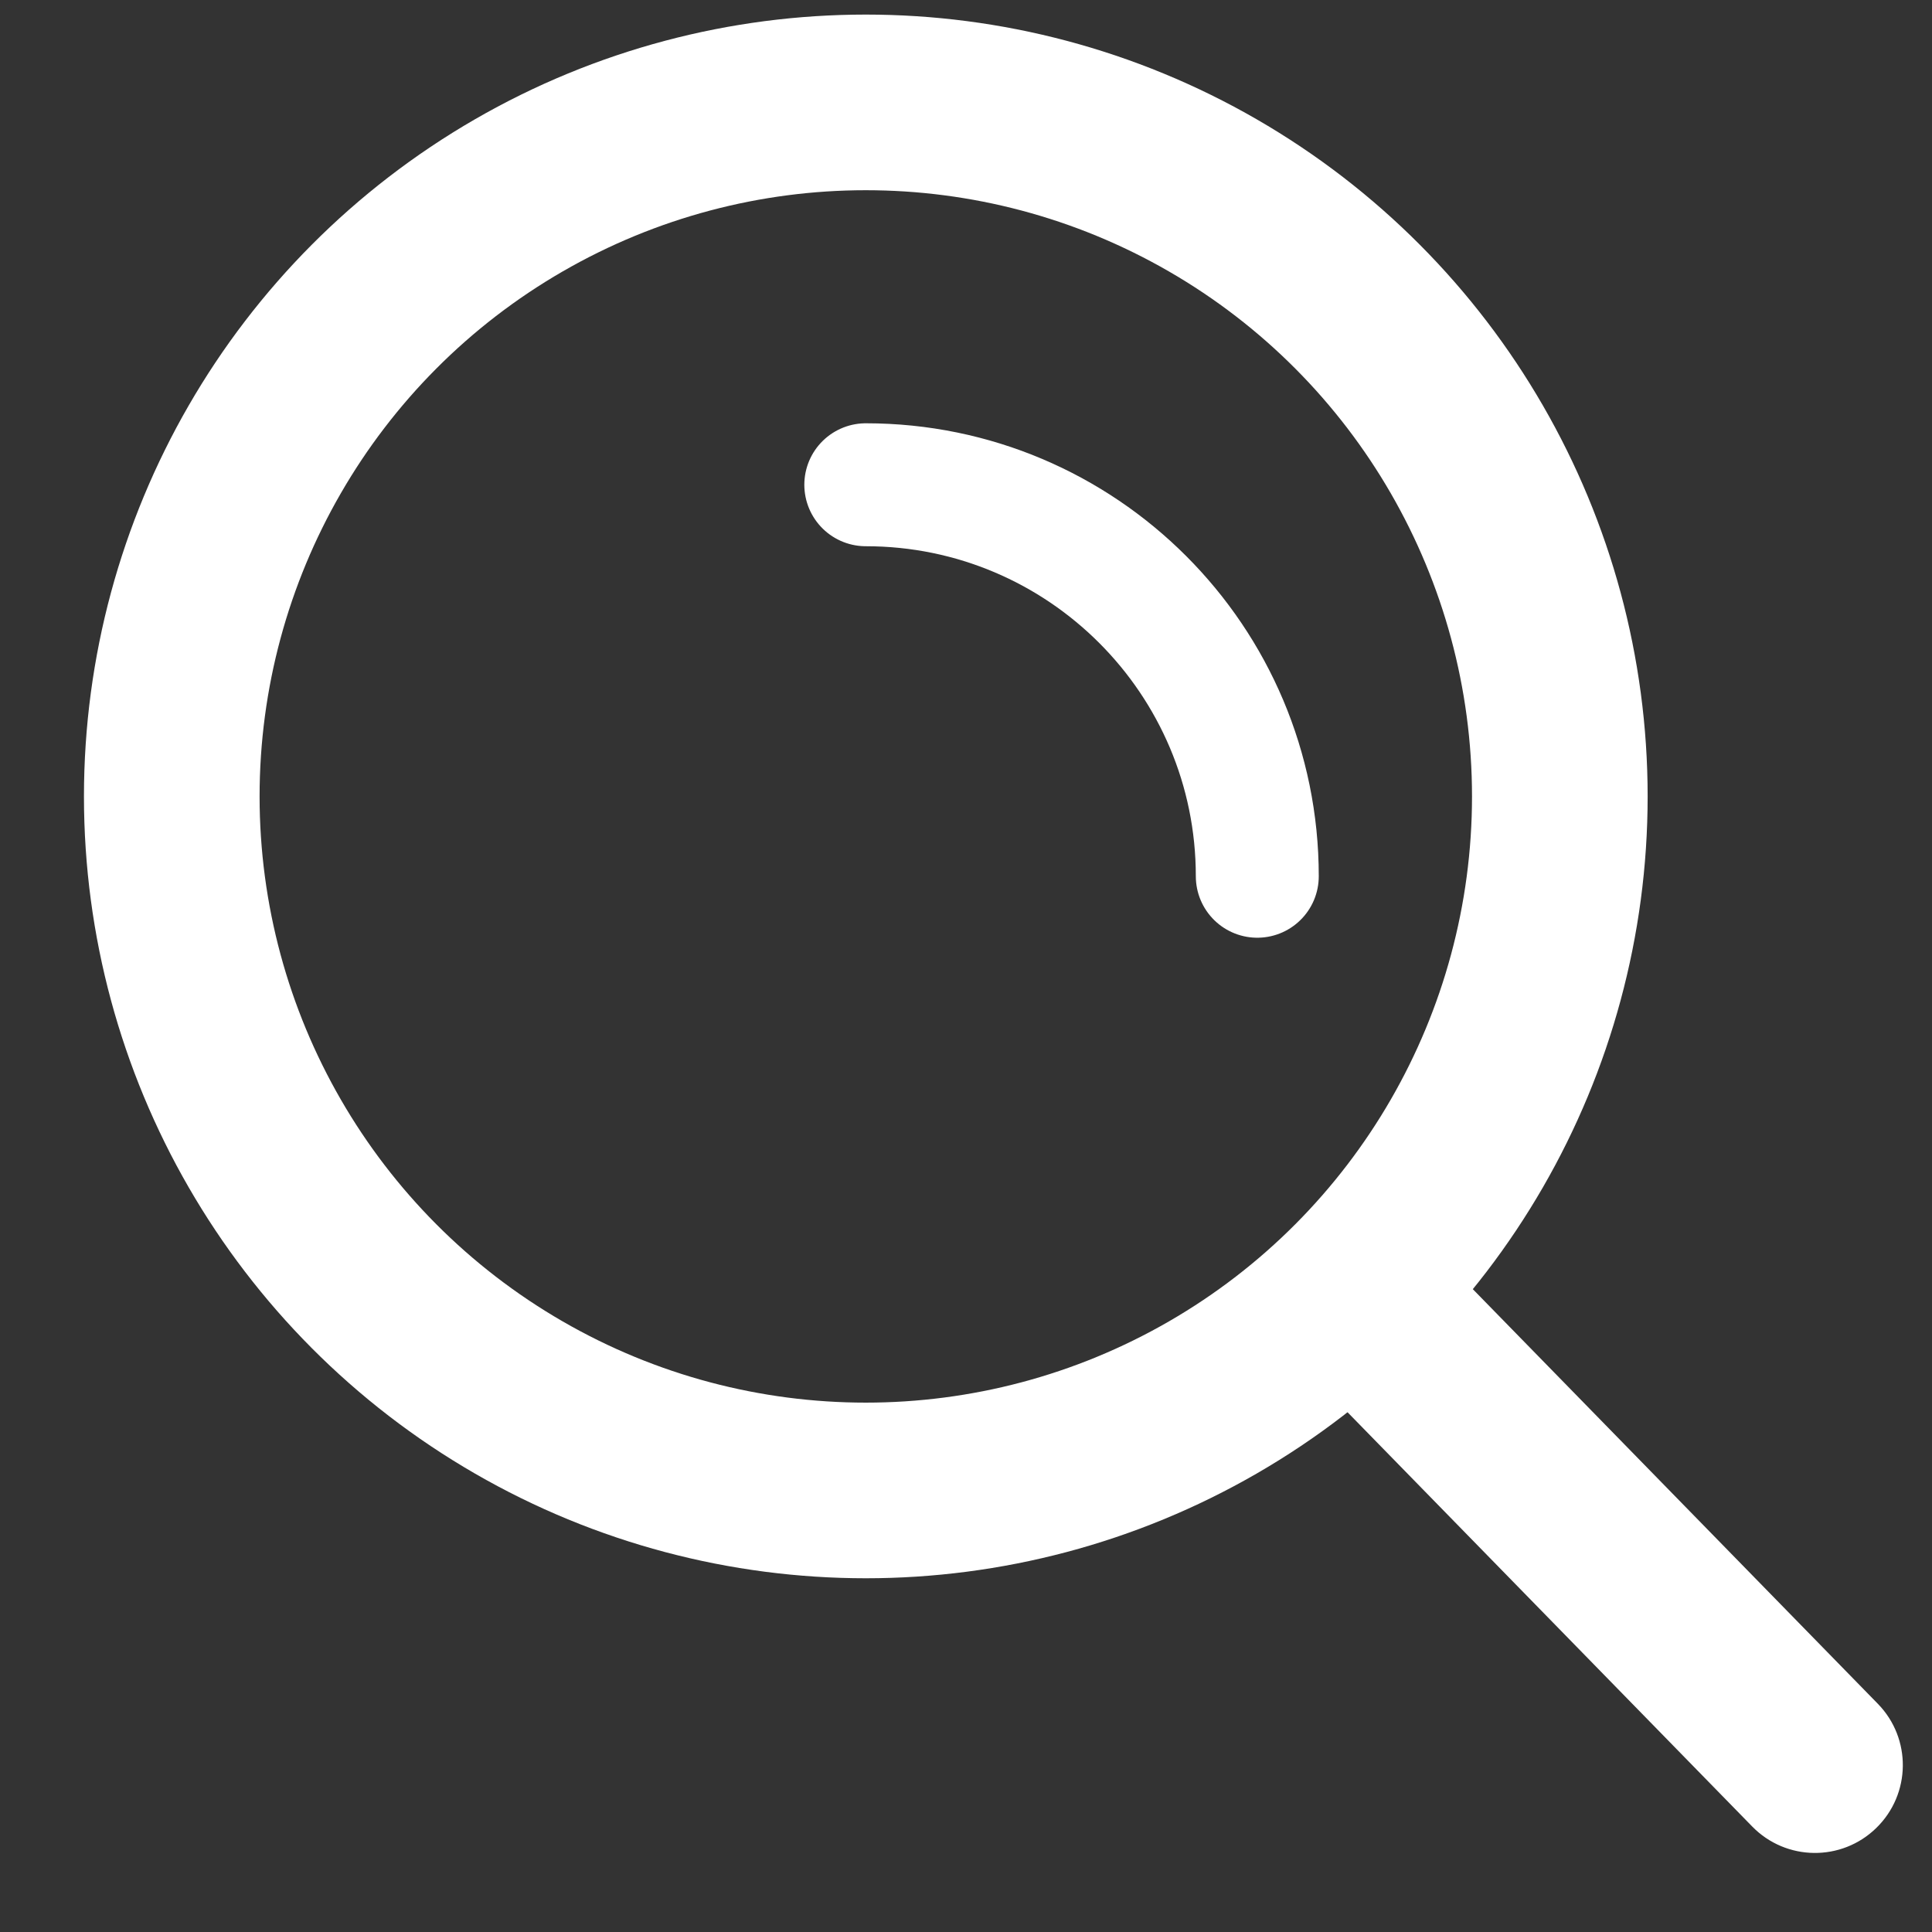
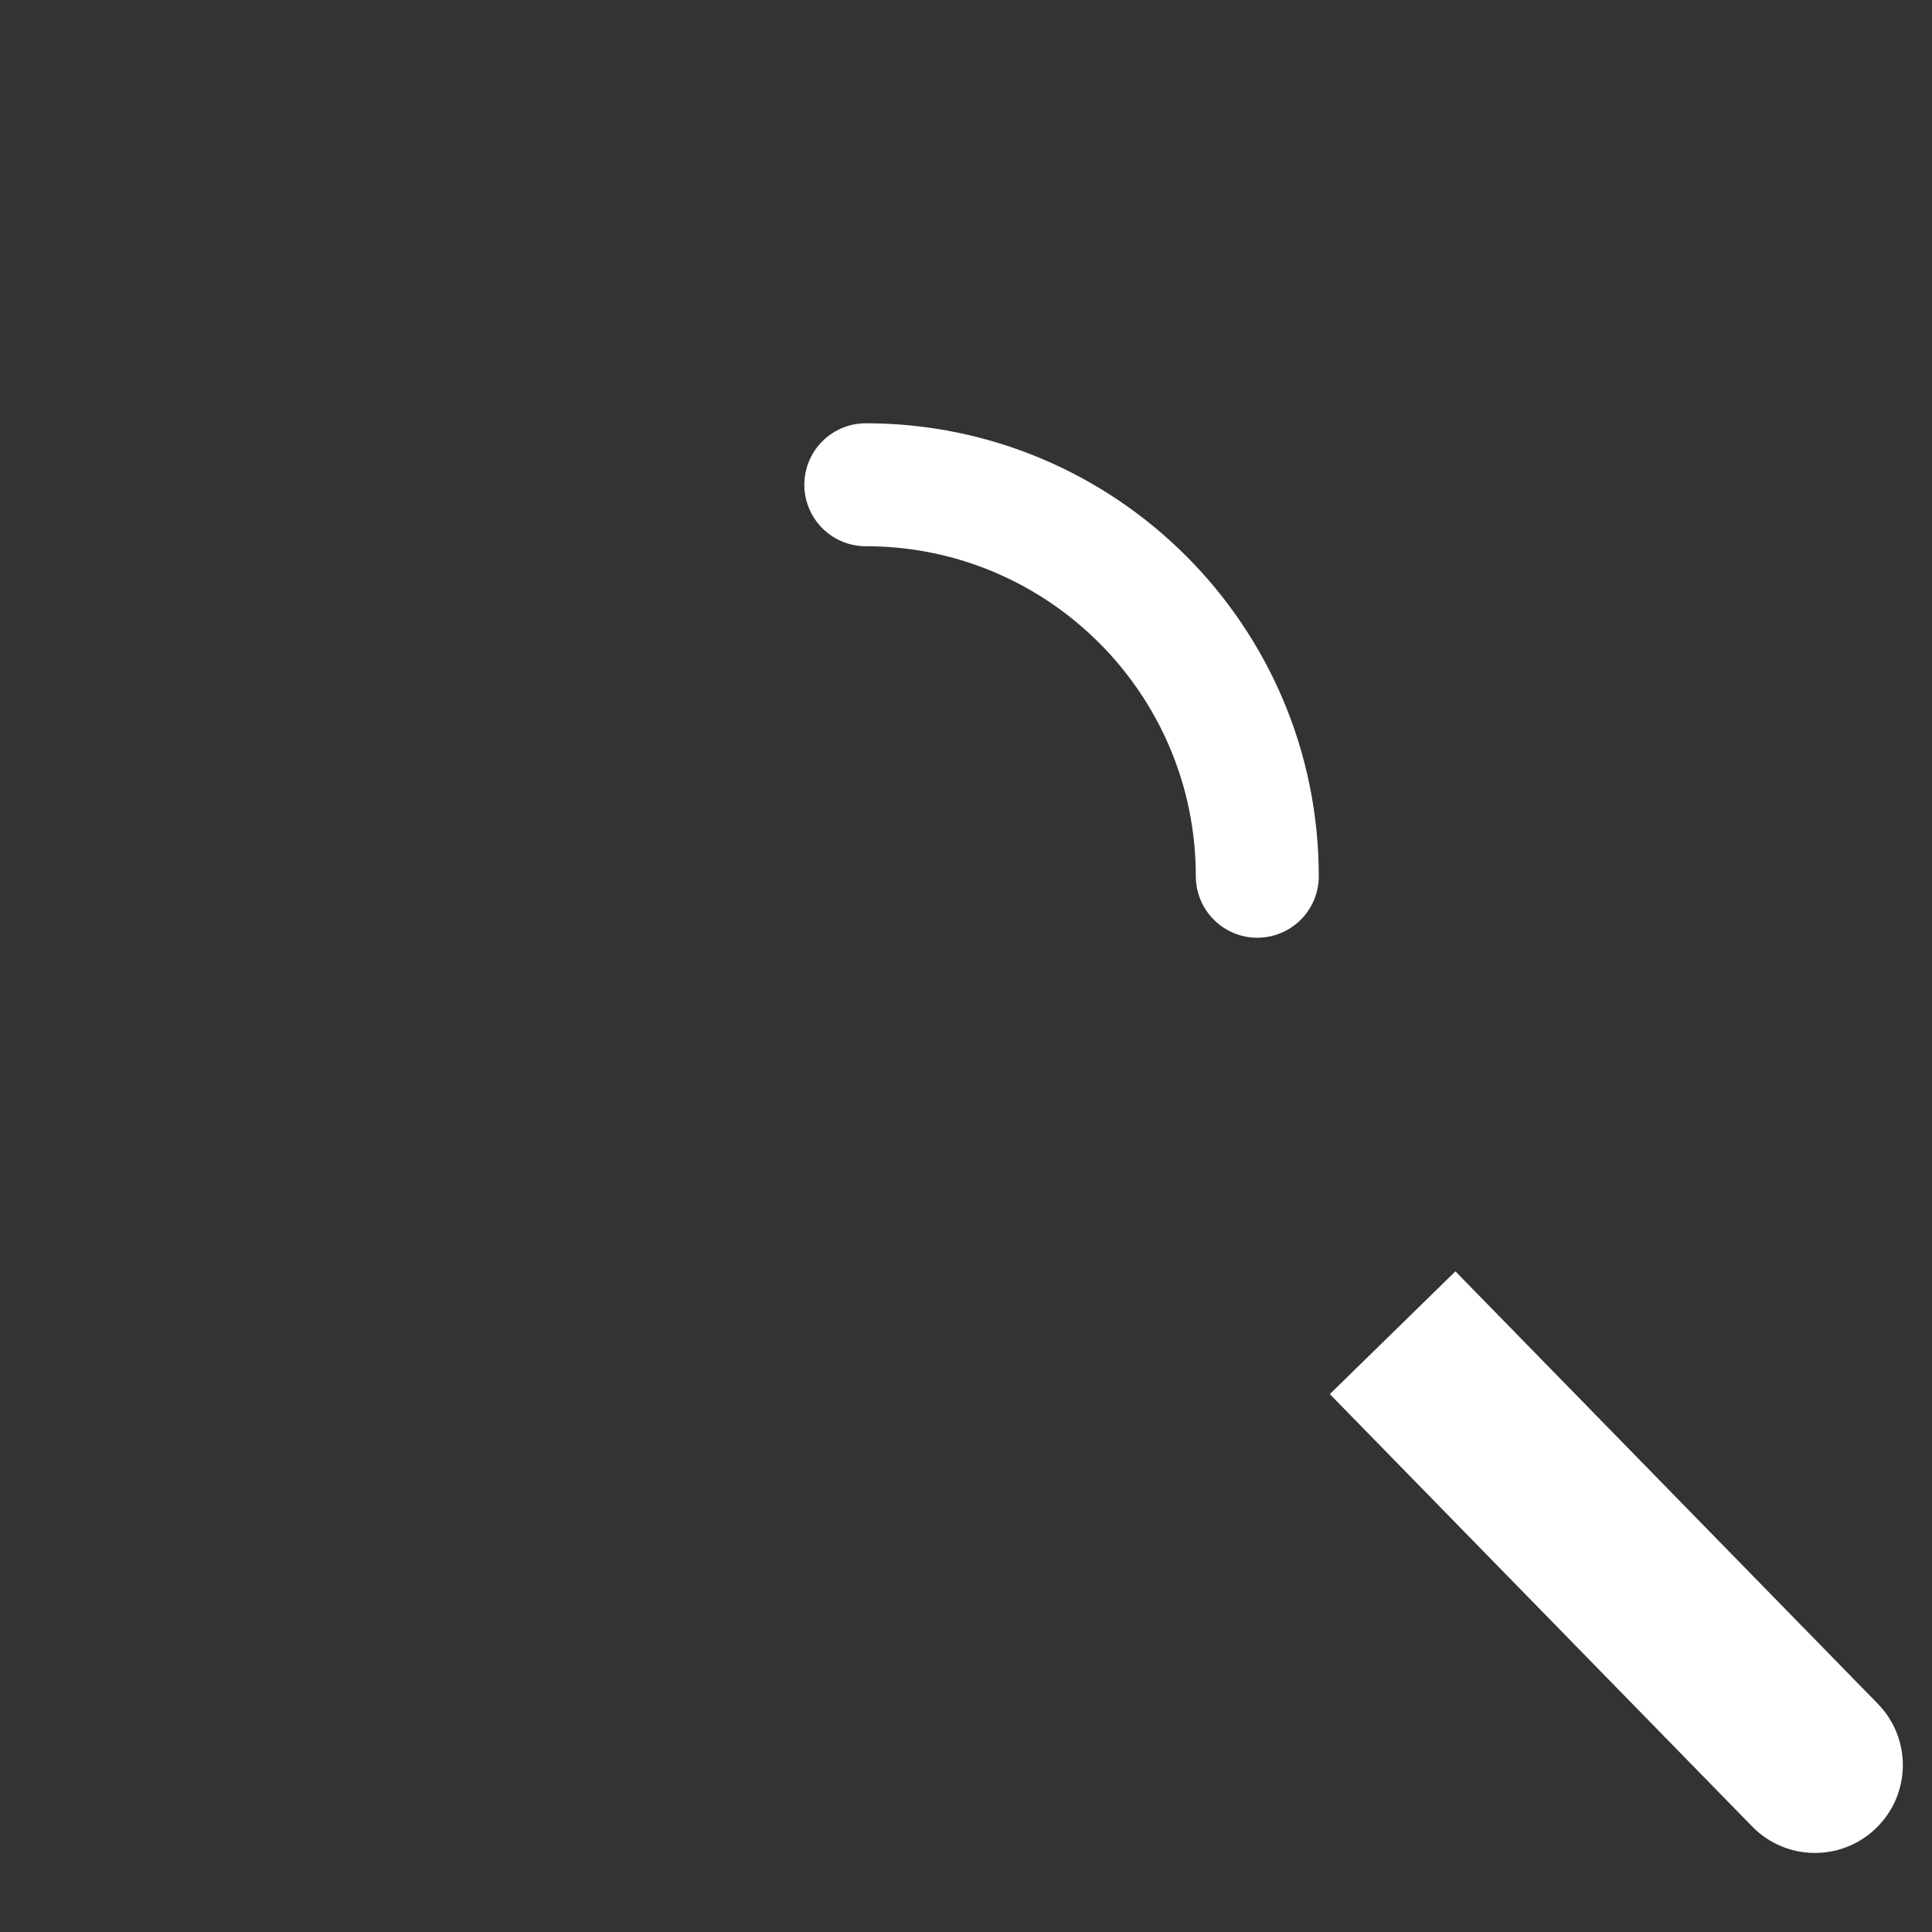
<svg xmlns="http://www.w3.org/2000/svg" width="22" height="22" viewBox="0 0 22 22" fill="none">
  <rect x="0" y="0" width="22" height="22" fill="#333333" stroke="none" />
-   <circle cx="9.859" cy="9.069" r="7.903" stroke="white" stroke-width="2" />
  <path d="M14.317 9.978C14.317 7.516 12.321 5.52 9.859 5.52" stroke="white" stroke-width="1.4" stroke-linecap="round" />
  <path d="M19.952 20.798C20.338 21.194 20.971 21.201 21.366 20.815C21.762 20.429 21.769 19.796 21.383 19.401L19.952 20.798ZM21.383 19.401L16.573 14.477L15.143 15.875L19.952 20.798L21.383 19.401Z" fill="white" />
</svg>